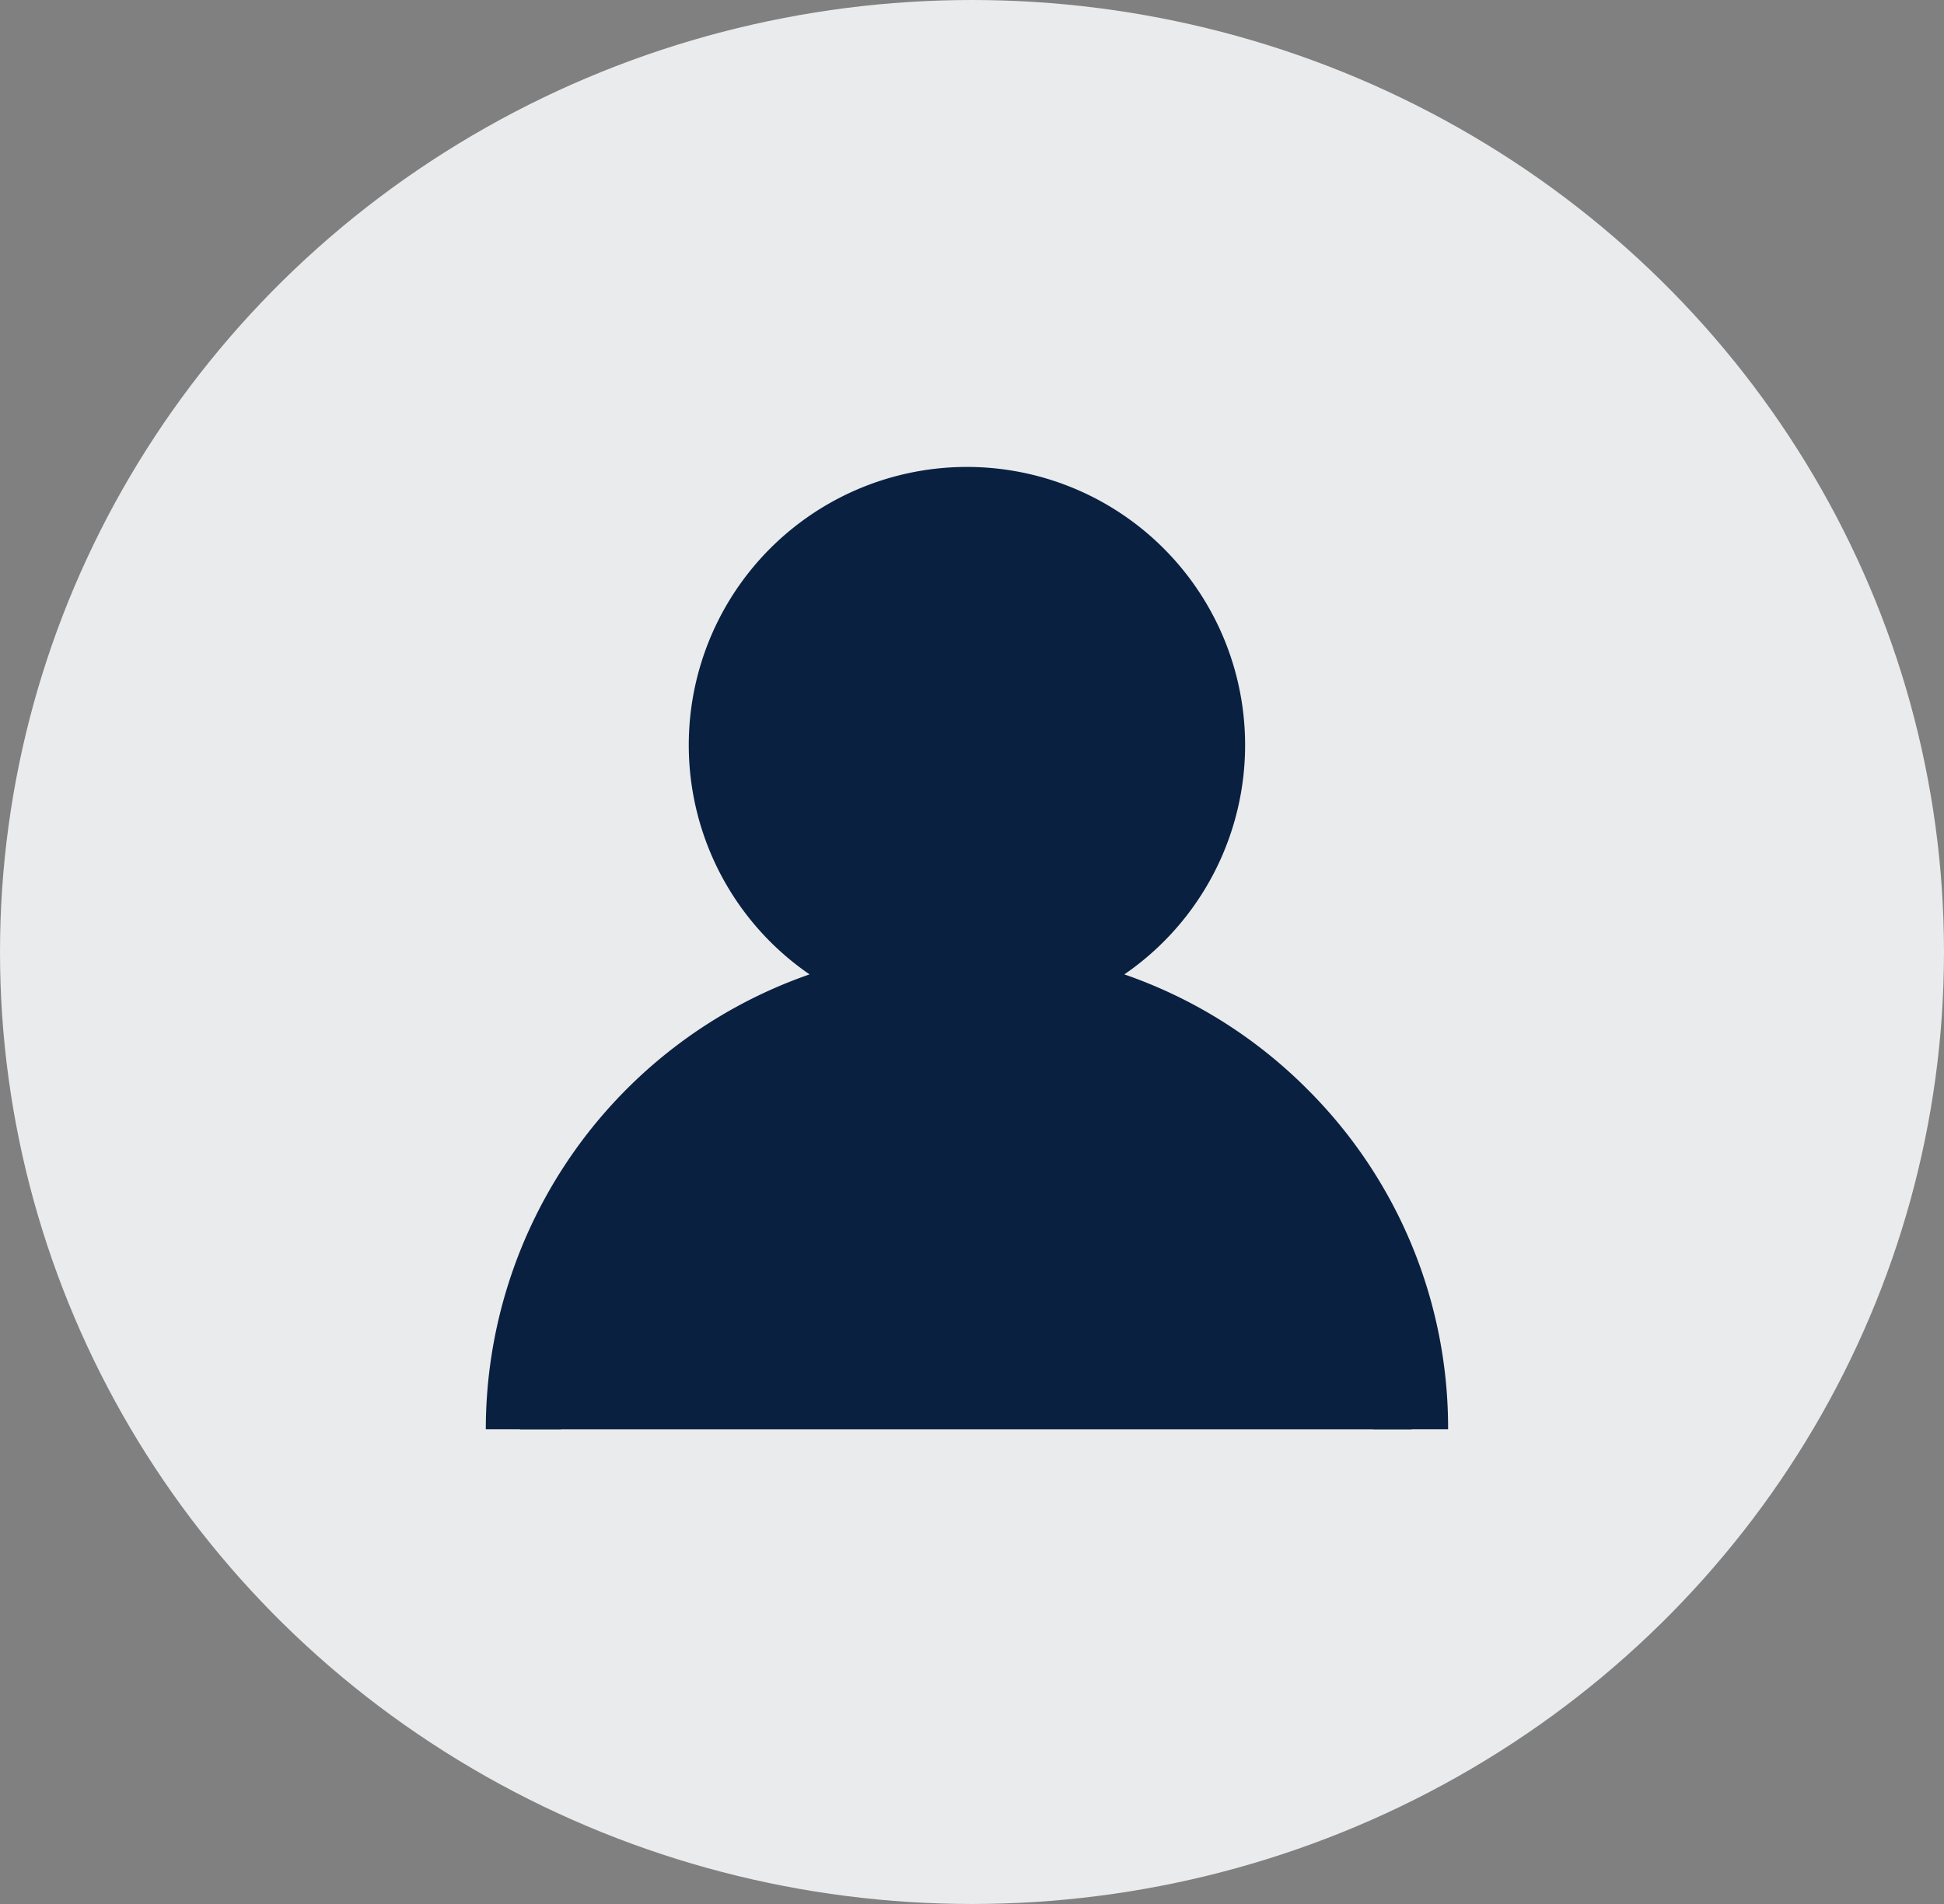
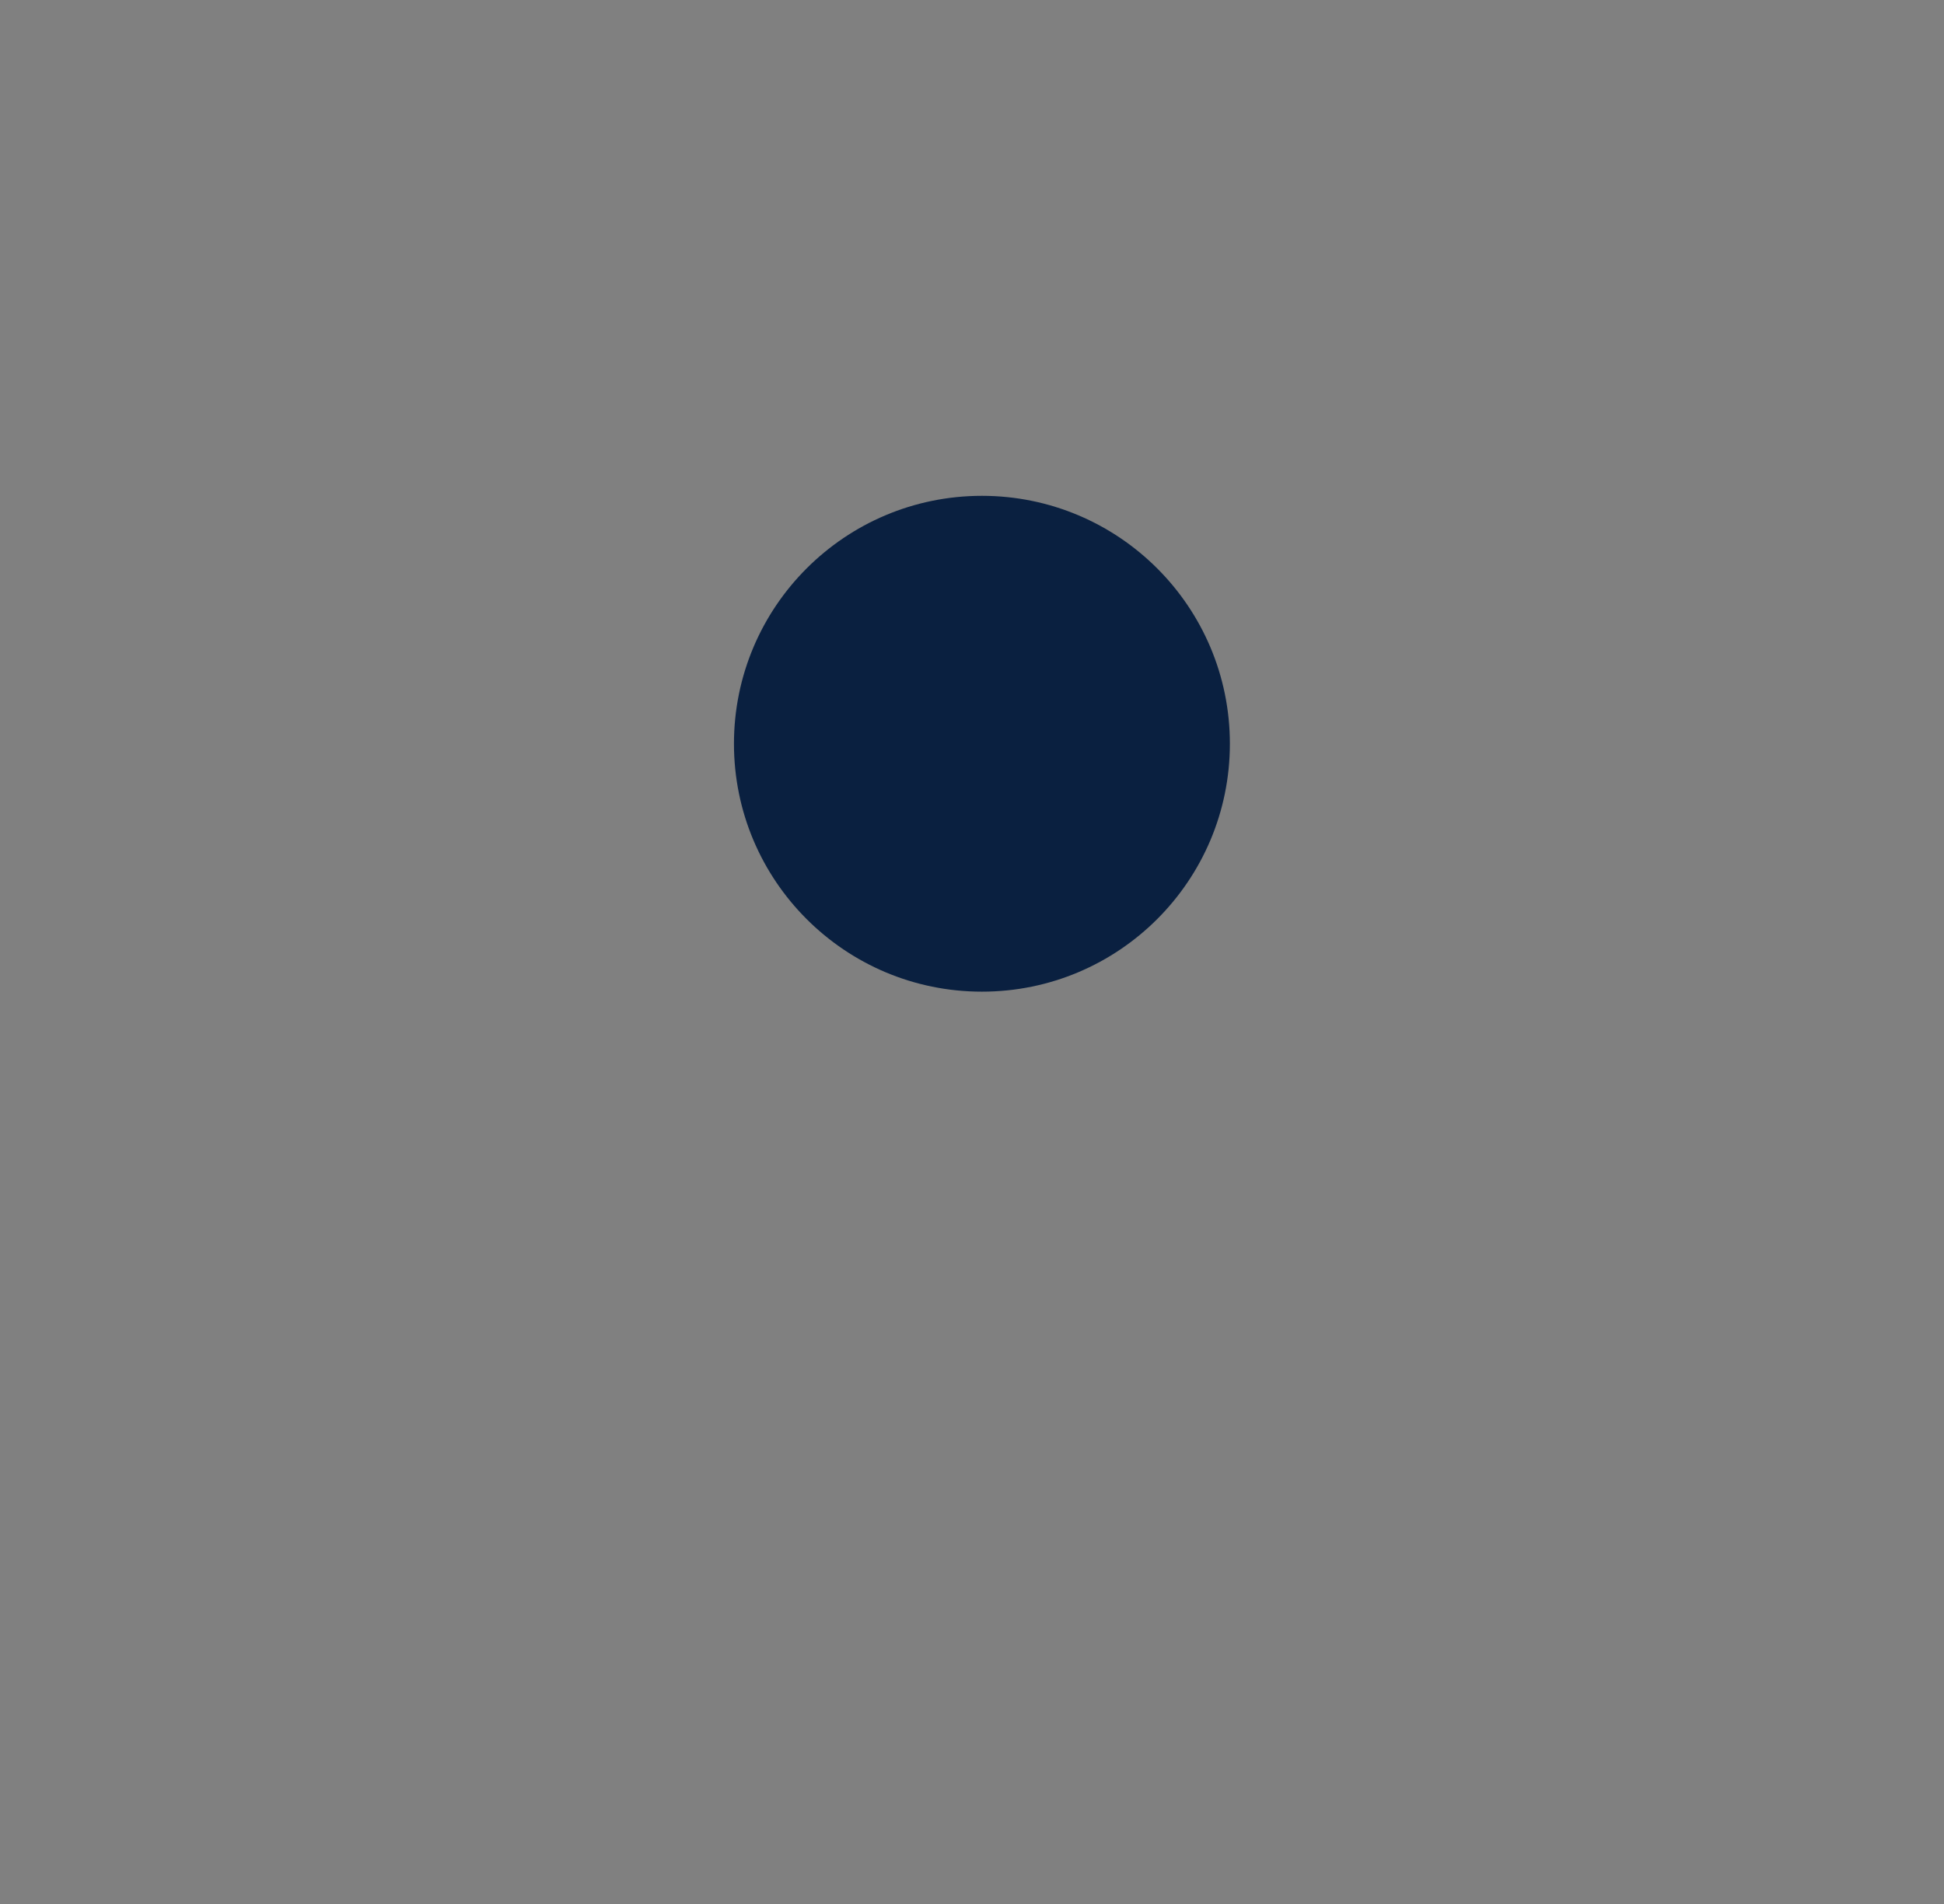
<svg xmlns="http://www.w3.org/2000/svg" width="98" height="96" viewBox="0 0 98 96">
  <rect x="0" y="0" width="98" height="96" fill="#808080" stroke="none" />
  <g id="menu_icon05" transform="translate(0.425 0.018)">
-     <ellipse id="楕円形_329" data-name="楕円形 329" cx="49" cy="48" rx="49" ry="48" transform="translate(-0.425 -0.018)" fill="#eaebed" />
    <g id="グループ_3700" data-name="グループ 3700" transform="translate(24.065 23.533)">
      <circle id="楕円形_371" data-name="楕円形 371" cx="12.5" cy="12.5" r="12.5" transform="translate(12.51 1.449)" fill="#0a2040" />
-       <path id="パス_4521" data-name="パス 4521" d="M-8770.686-13494.689h44.955s-1.971-22.057-22.546-22.057S-8770.686-13494.689-8770.686-13494.689Z" transform="translate(8772.403 13543.202)" fill="#0a2040" />
-       <path id="パス_4517" data-name="パス 4517" d="M41.406,31.359a24.162,24.162,0,0,0-9.217-5.781,14.023,14.023,0,1,0-15.868,0A24.294,24.294,0,0,0,0,48.511H3.79a20.465,20.465,0,1,1,40.931,0h3.79A24.1,24.1,0,0,0,41.406,31.359Zm-17.151-7.1A10.233,10.233,0,1,1,34.488,14.023,10.244,10.244,0,0,1,24.255,24.255Z" transform="translate(0)" fill="#0a2040" />
    </g>
  </g>
</svg>